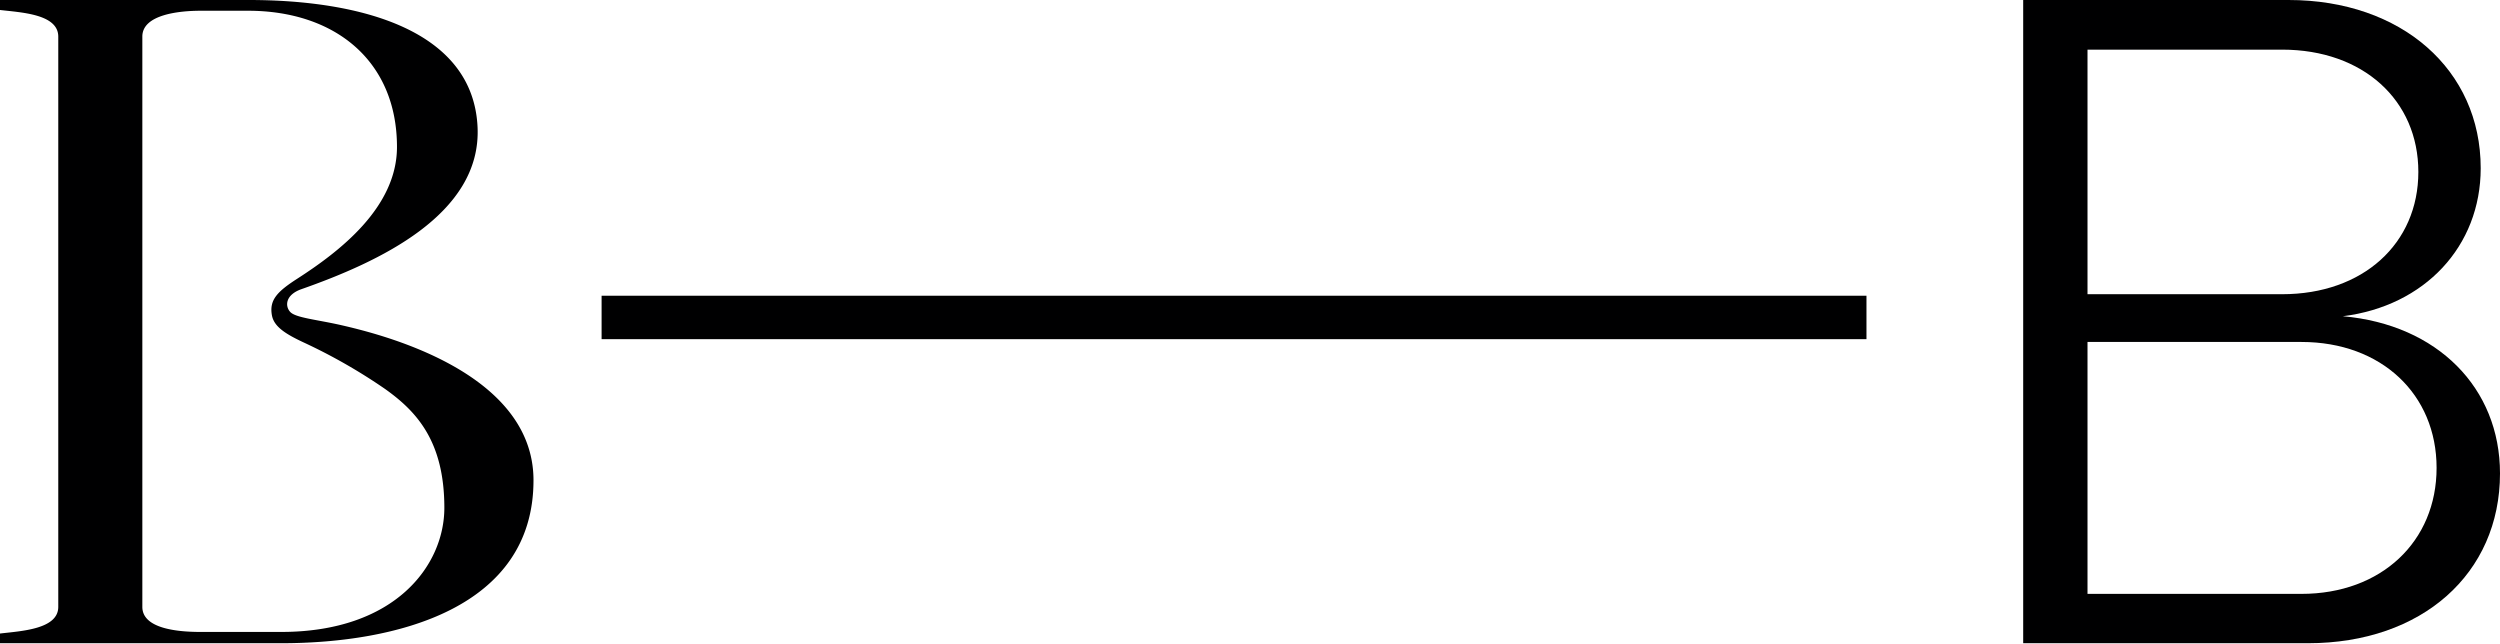
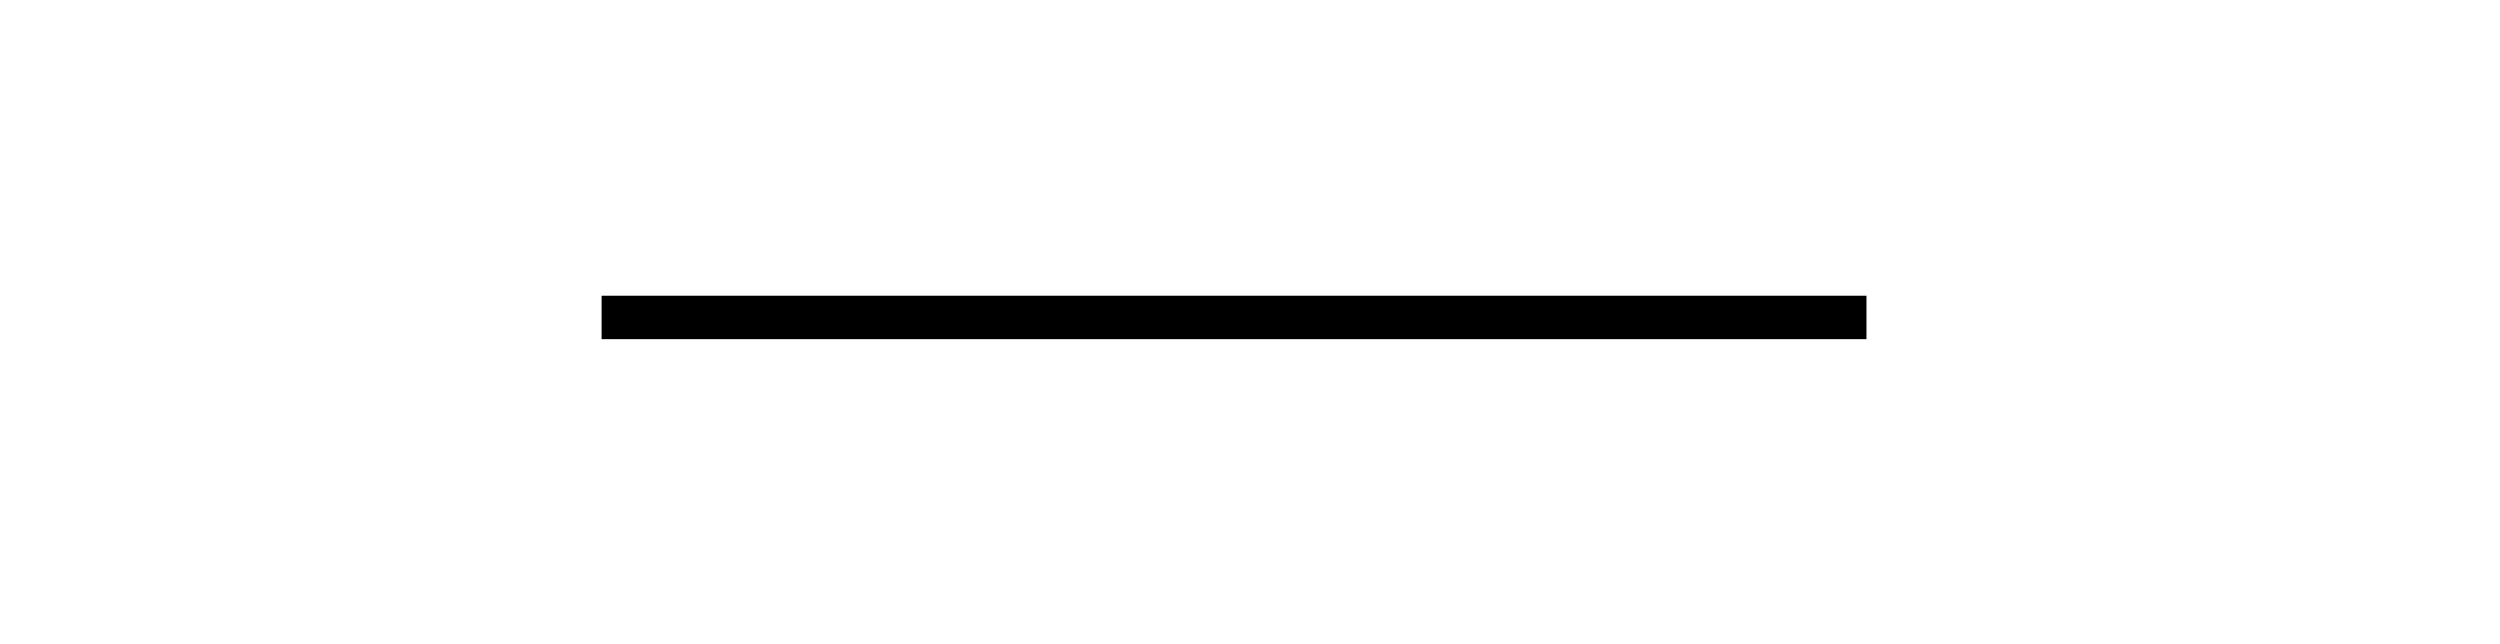
<svg xmlns="http://www.w3.org/2000/svg" height="85.04" viewBox="0 0 330.37 85.04" width="330.37">
  <g data-name="Layer 2">
    <g data-name="Layer 1" fill="#000001">
      <path d="M79.5 39.08H246.65V44.82H79.5z" />
-       <path d="M304.13,78.48c10.57,0,17.86-6.93,17.86-16.65s-7.29-16.64-17.86-16.64H275.86V78.48Zm-2.55-39.6c10.69,0,18-6.69,18-16.16s-7.29-16.16-18-16.16H275.86V38.88ZM267.36,0h35.07c14.94,0,25.39,9.23,25.39,22.23,0,10.33-7.41,18.22-18.22,19.56,12.51,1.1,20.77,9.48,20.77,20.77C330.37,75.81,320.05,85,305,85H267.36Z" />
-       <path d="M26.51,83.51H37.16c15.08,0,21.56-8.81,21.56-16.4,0-8.81-3.67-12.75-7.85-15.72a73.29,73.29,0,0,0-10.75-6.14c-2.42-1.13-3.93-2.1-4.19-3.6-.35-2,.68-3.1,3.37-4.83,5.51-3.55,13.16-9.37,13.16-17.4,0-11.33-8.14-18-19.7-18H26.51c-2.64,0-7.7.44-7.7,3.41V80.2c0,3,5.06,3.31,7.7,3.31M0,0H32.87C47.73,0,62.54,4,63.11,16.83,63.62,28.37,50,34.64,39.81,38.22c-2.1.75-2.17,2.23-1.46,3s3.43,1,6.71,1.74c4.8,1.11,25.44,6,25.44,20.51C70.5,80.42,52.35,85,37.16,85H0V83.72c2.75-.33,7.7-.55,7.7-3.52V4.84c0-3-4.95-3.19-7.7-3.52Z" />
    </g>
  </g>
</svg>